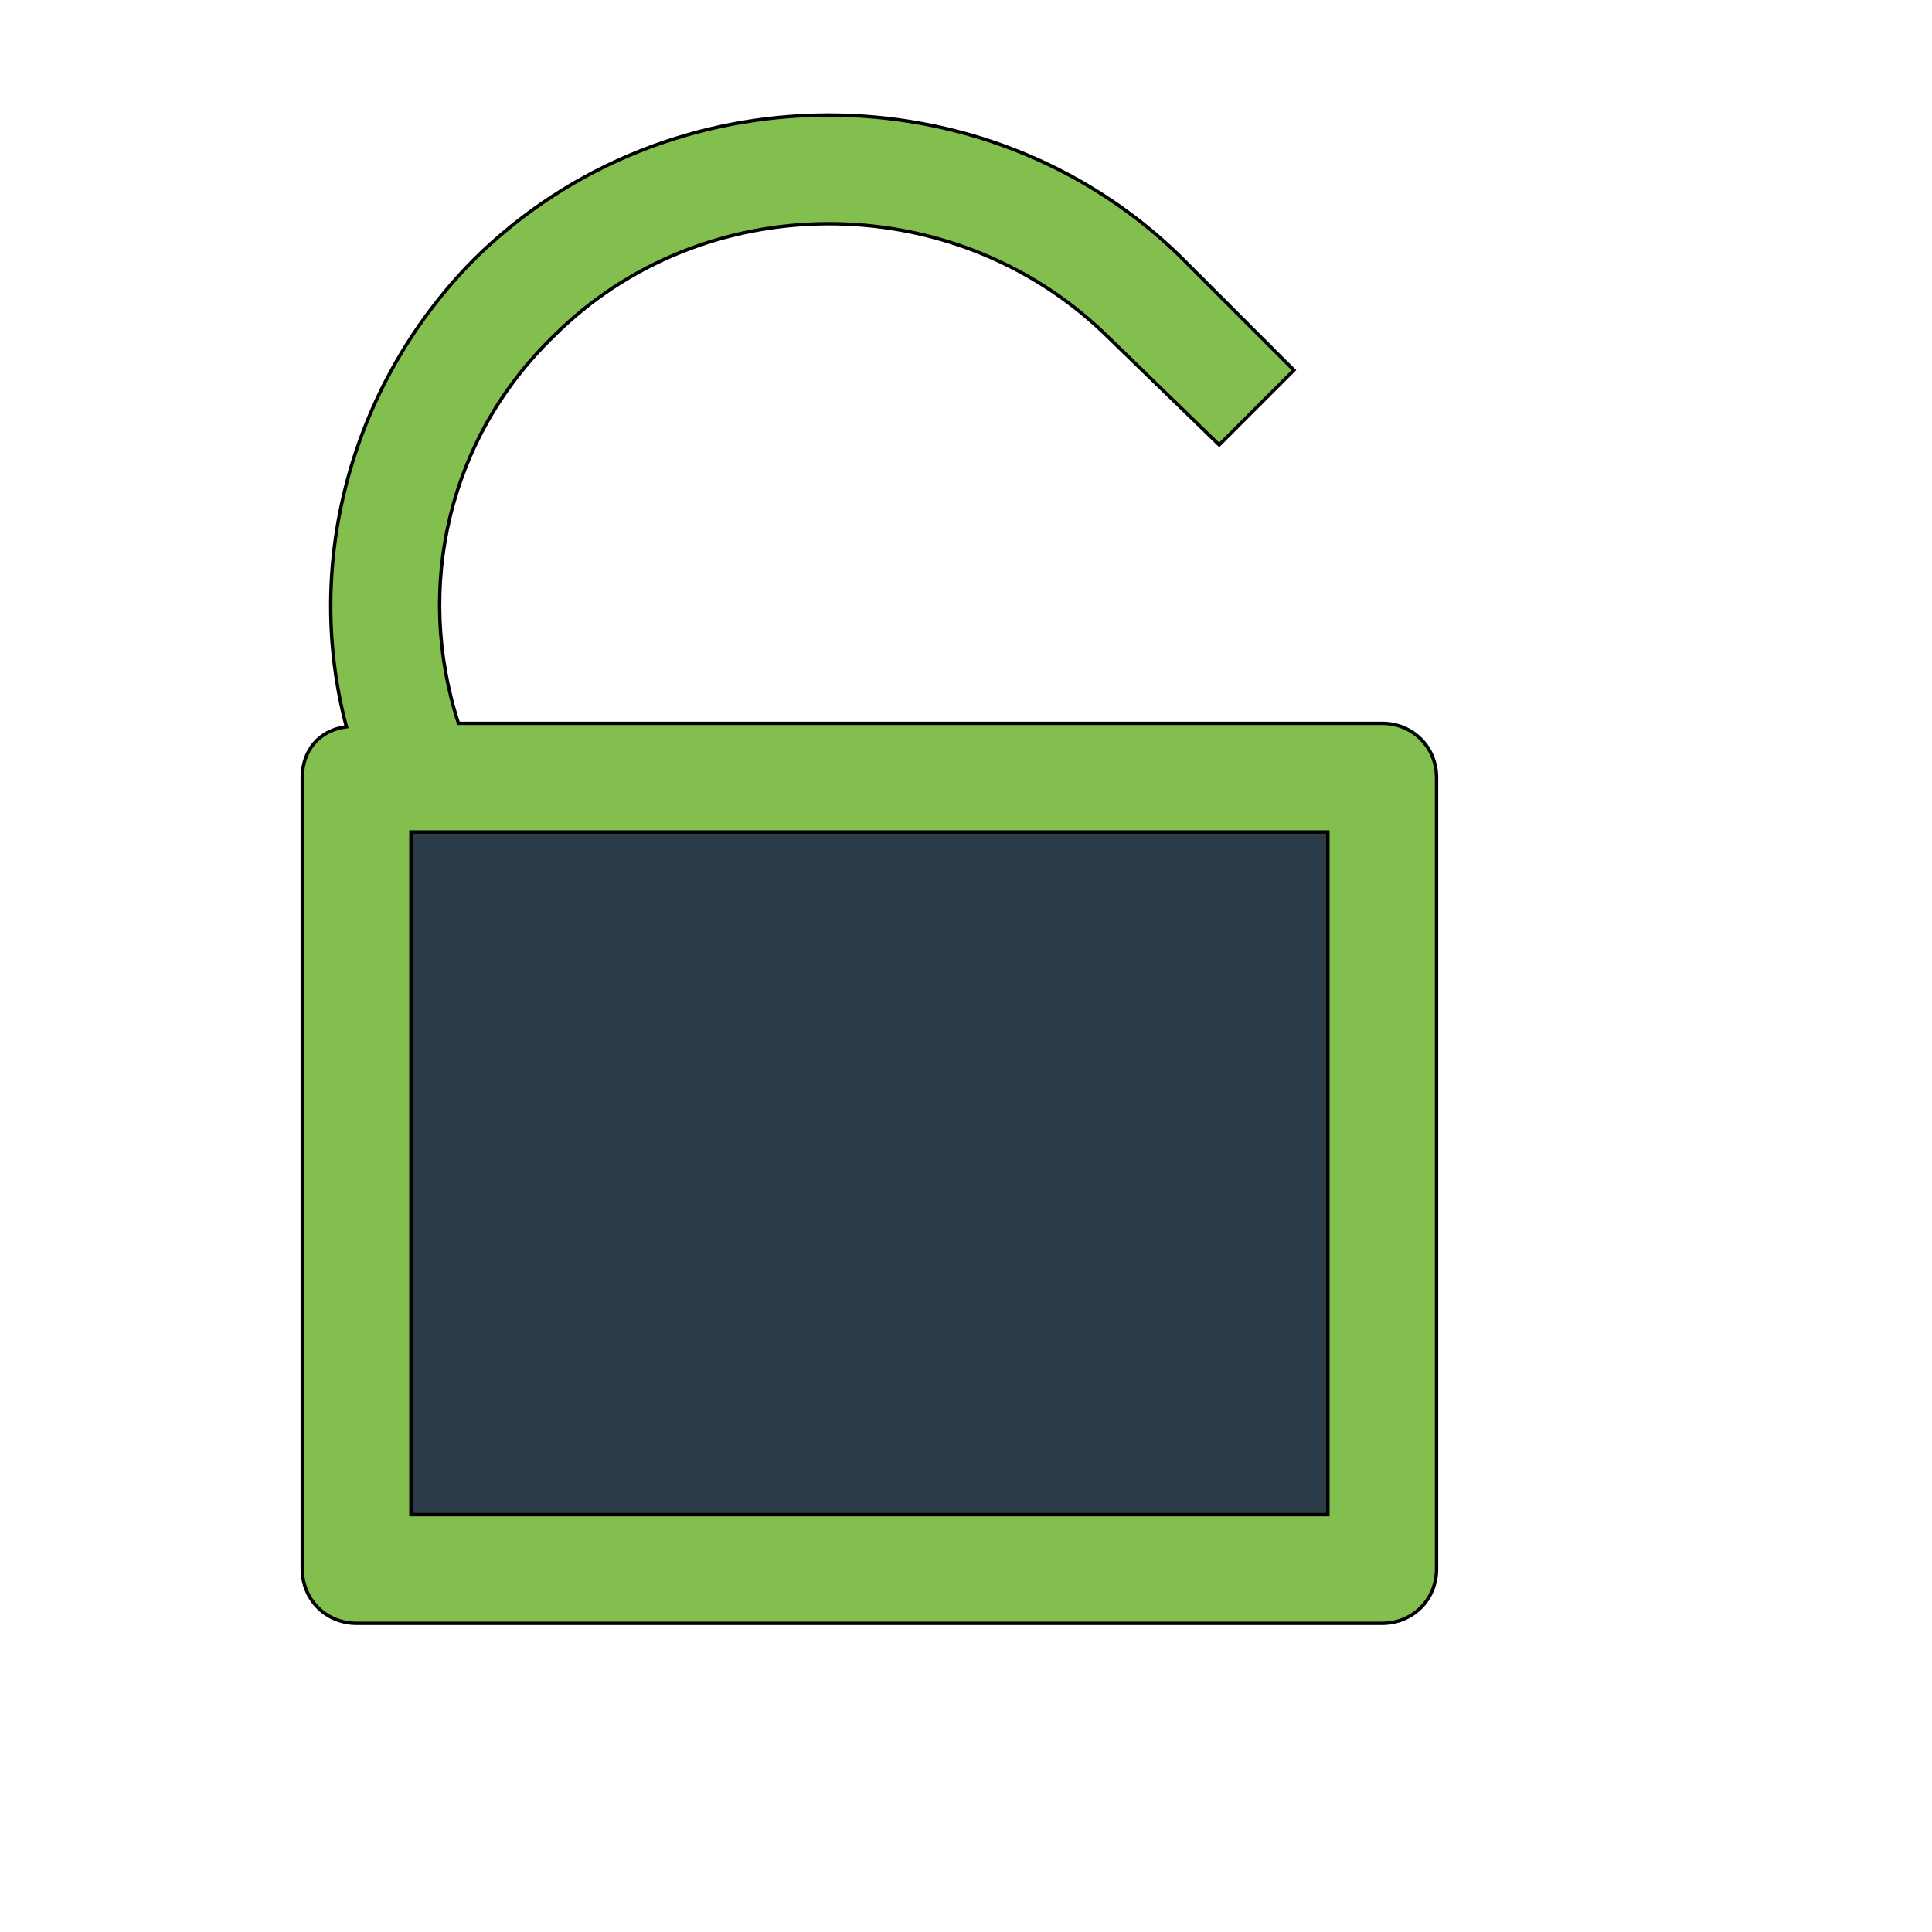
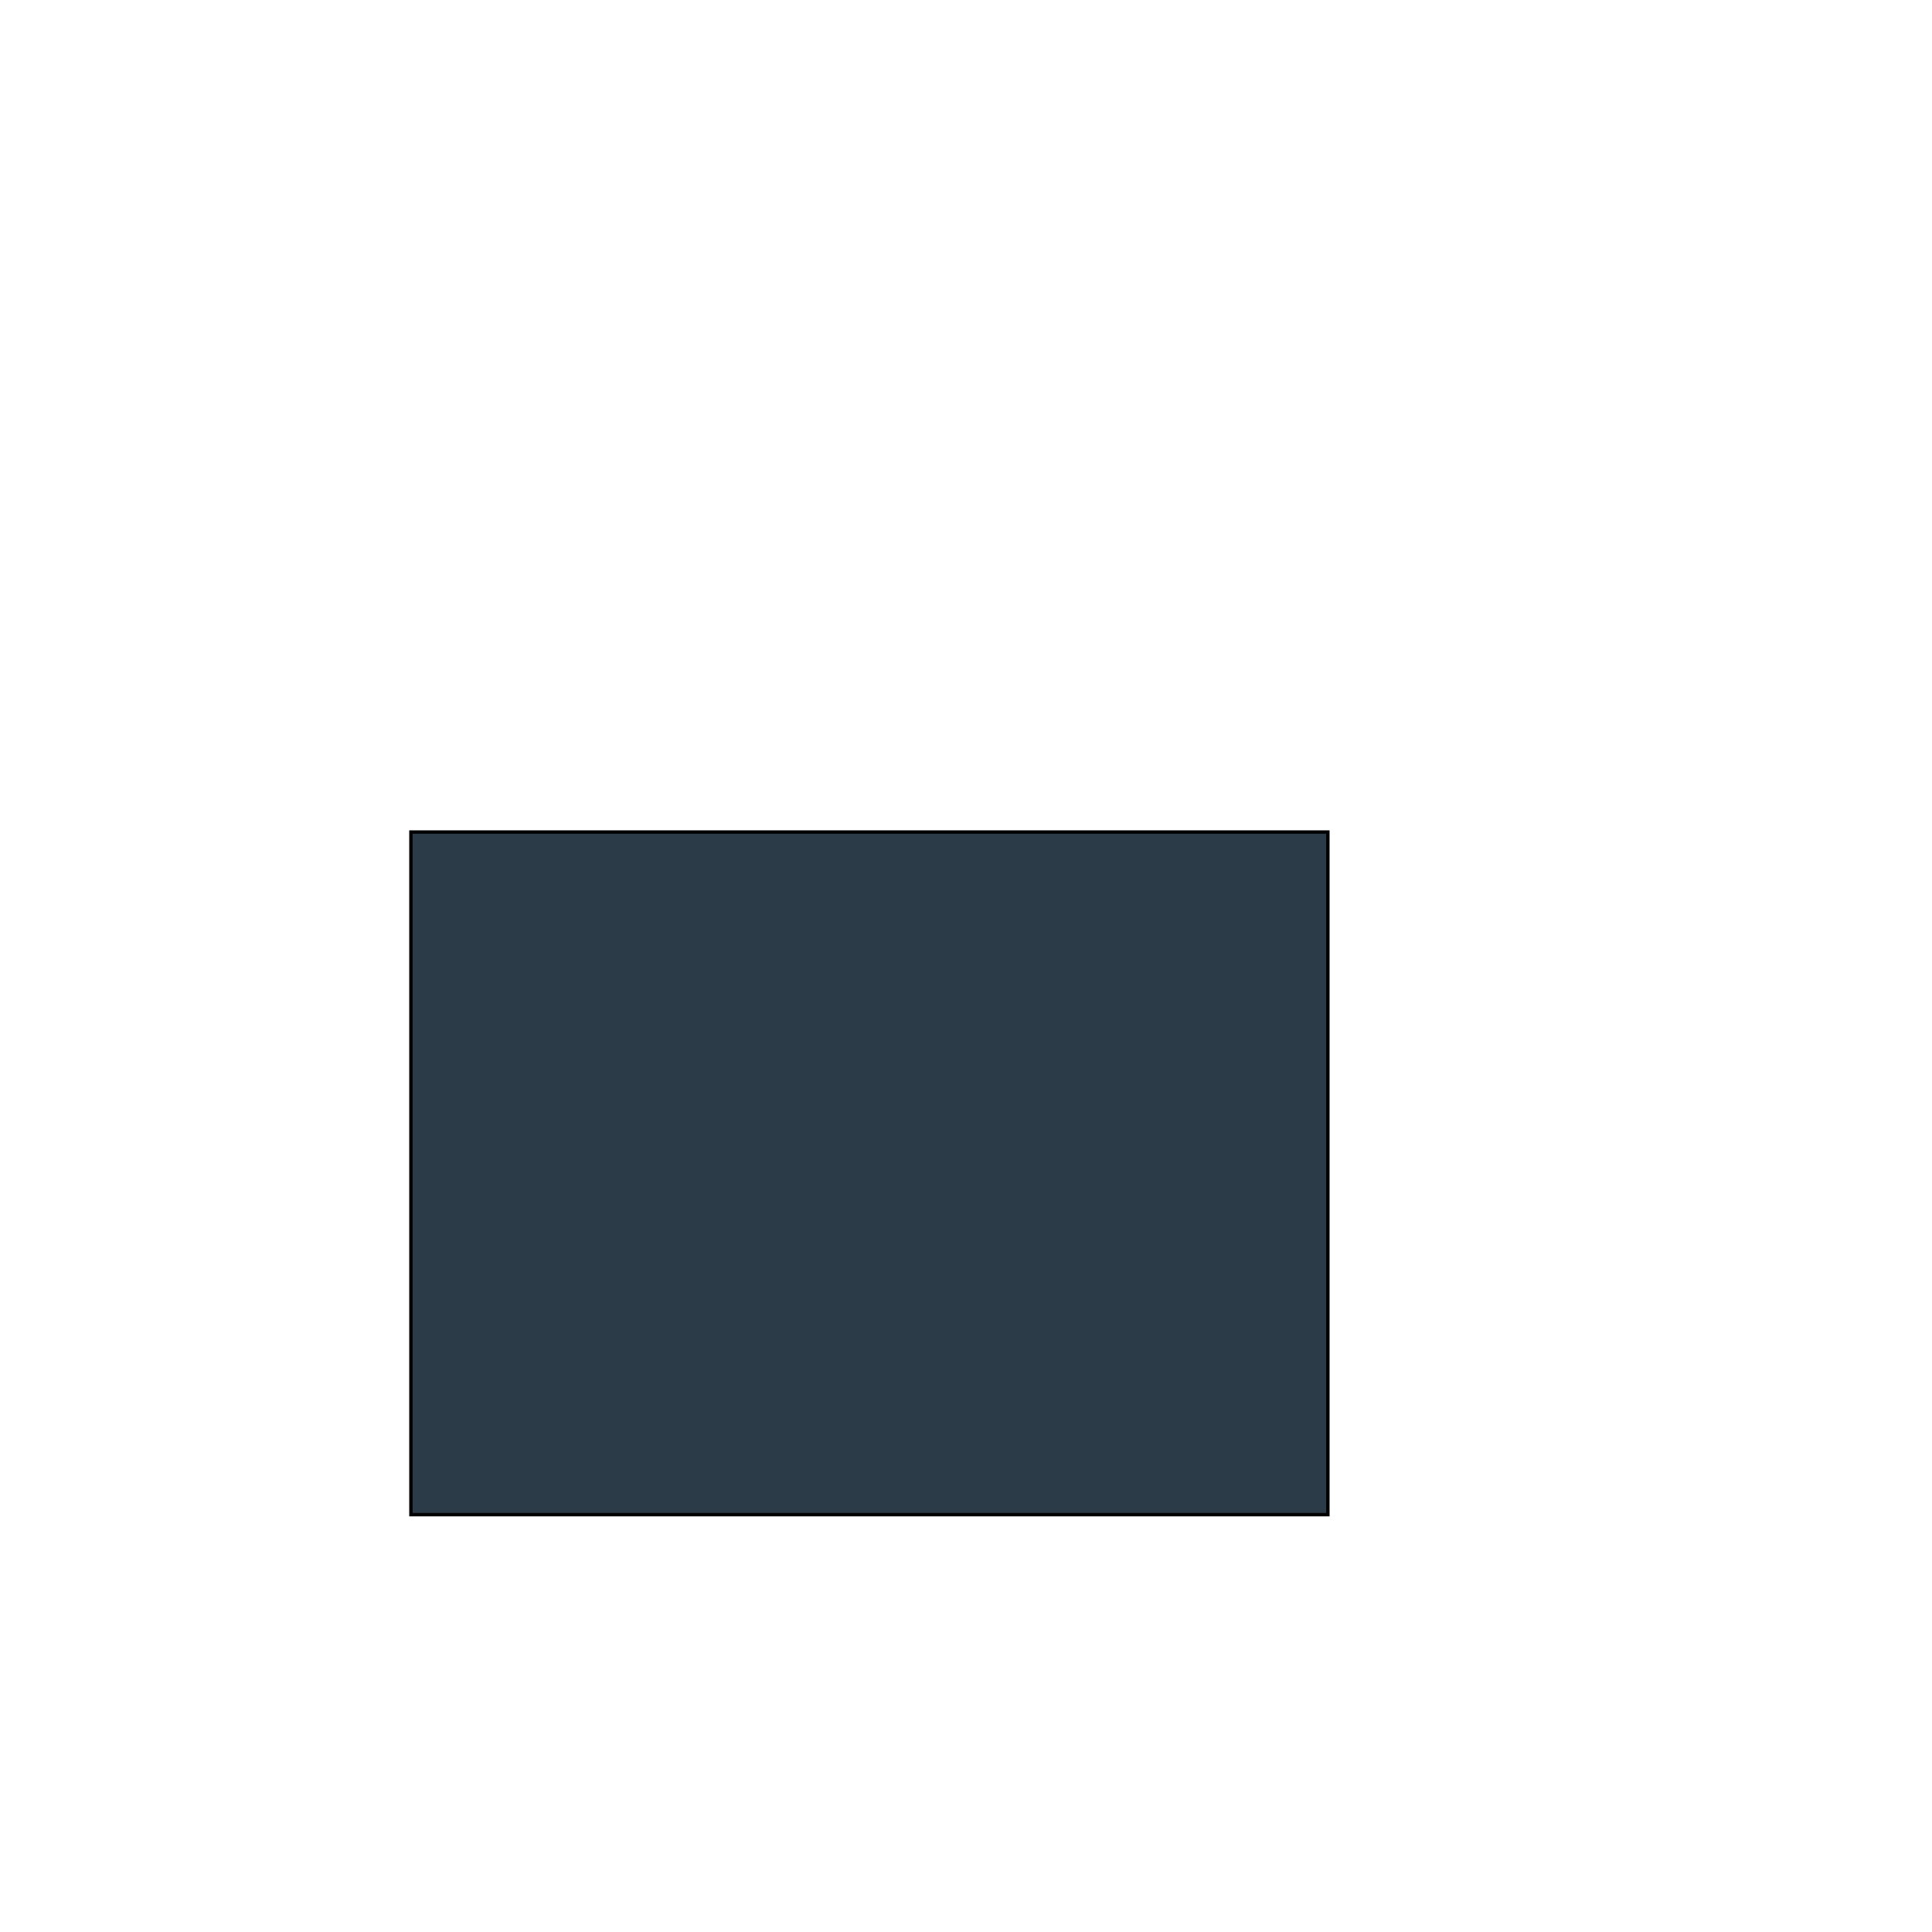
<svg xmlns="http://www.w3.org/2000/svg" id="th_wav_unlock" width="100%" height="100%" version="1.1" preserveAspectRatio="xMidYMin slice" data-uid="wav_unlock" data-keyword="wav_unlock" viewBox="0 0 512 512" transform="matrix(0.9,0,0,0.9,0,0)" data-colors="[&quot;#83bf4f&quot;,&quot;#83bf4f&quot;,&quot;#2b3b47&quot;]">
  <defs id="SvgjsDefs20607" fill="#83bf4f" />
-   <path id="th_wav_unlock_0" d="M407 213L135 213C122 173 132 129 163 99C207 55 280 55 325 98C326 99 359 131 359 131L381 109L347 75C290 20 197 20 140 76C104 112 89 165 102 214C94 215 89 221 89 229L89 462C89 471 96 478 105 478L407 478C416 478 423 471 423 462L423 229C423 220 416 213 407 213Z " fill-rule="evenodd" fill="#83bf4f" stroke-width="1" stroke="#000000" />
-   <path id="th_wav_unlock_1" d="M391 446L121 446L121 245L391 245L391 446Z " fill-rule="evenodd" fill="#2b3b47" stroke-width="1" stroke="#000000" />
+   <path id="th_wav_unlock_1" d="M391 446L121 446L121 245L391 245Z " fill-rule="evenodd" fill="#2b3b47" stroke-width="1" stroke="#000000" />
</svg>